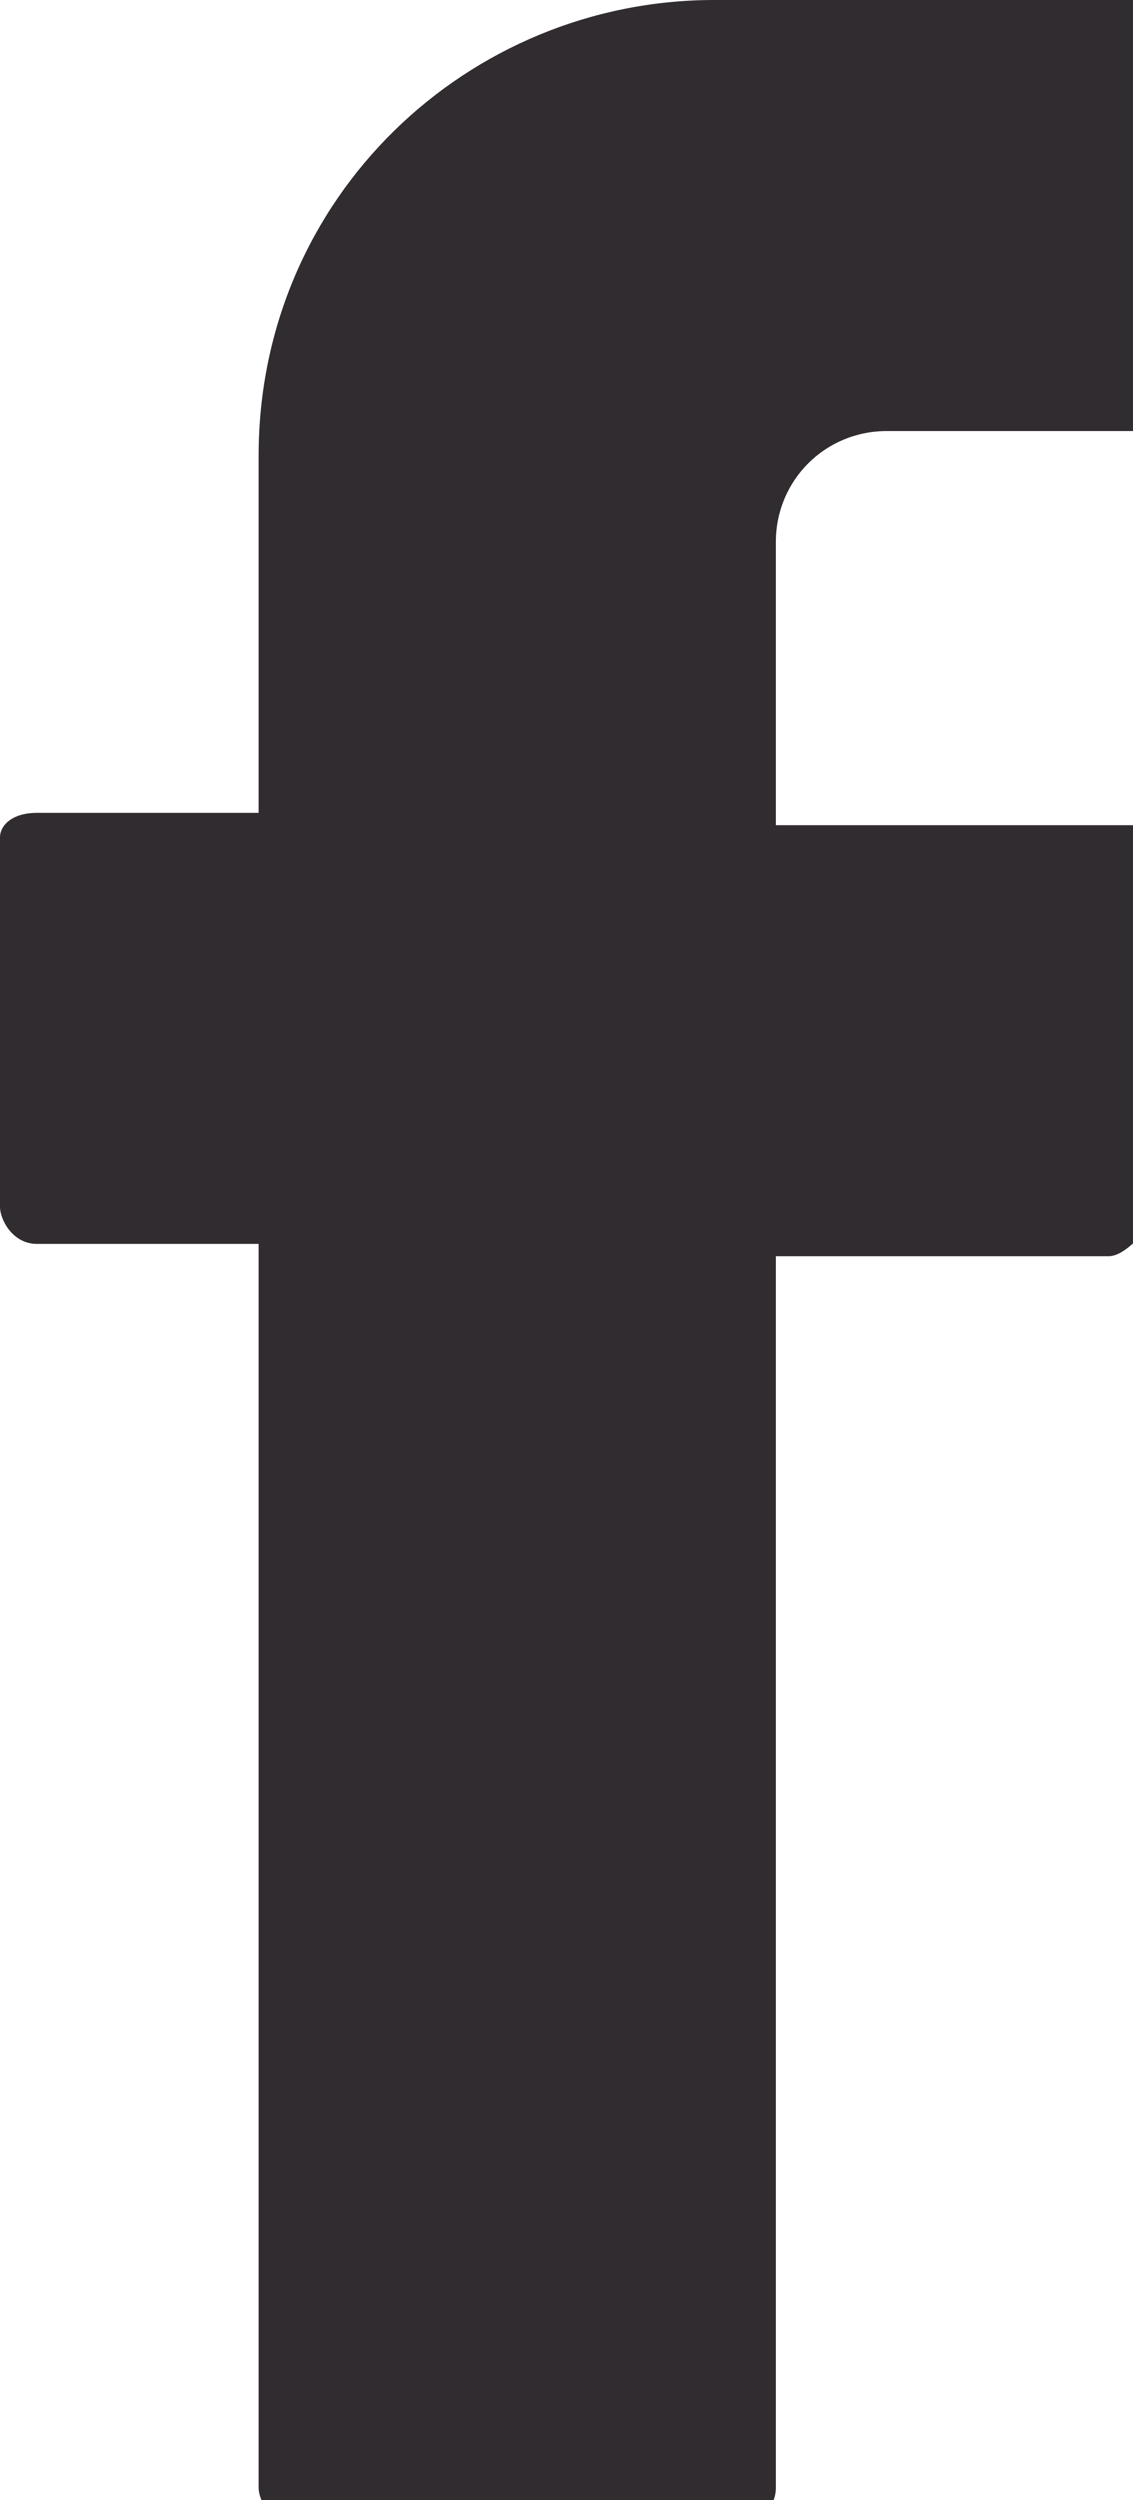
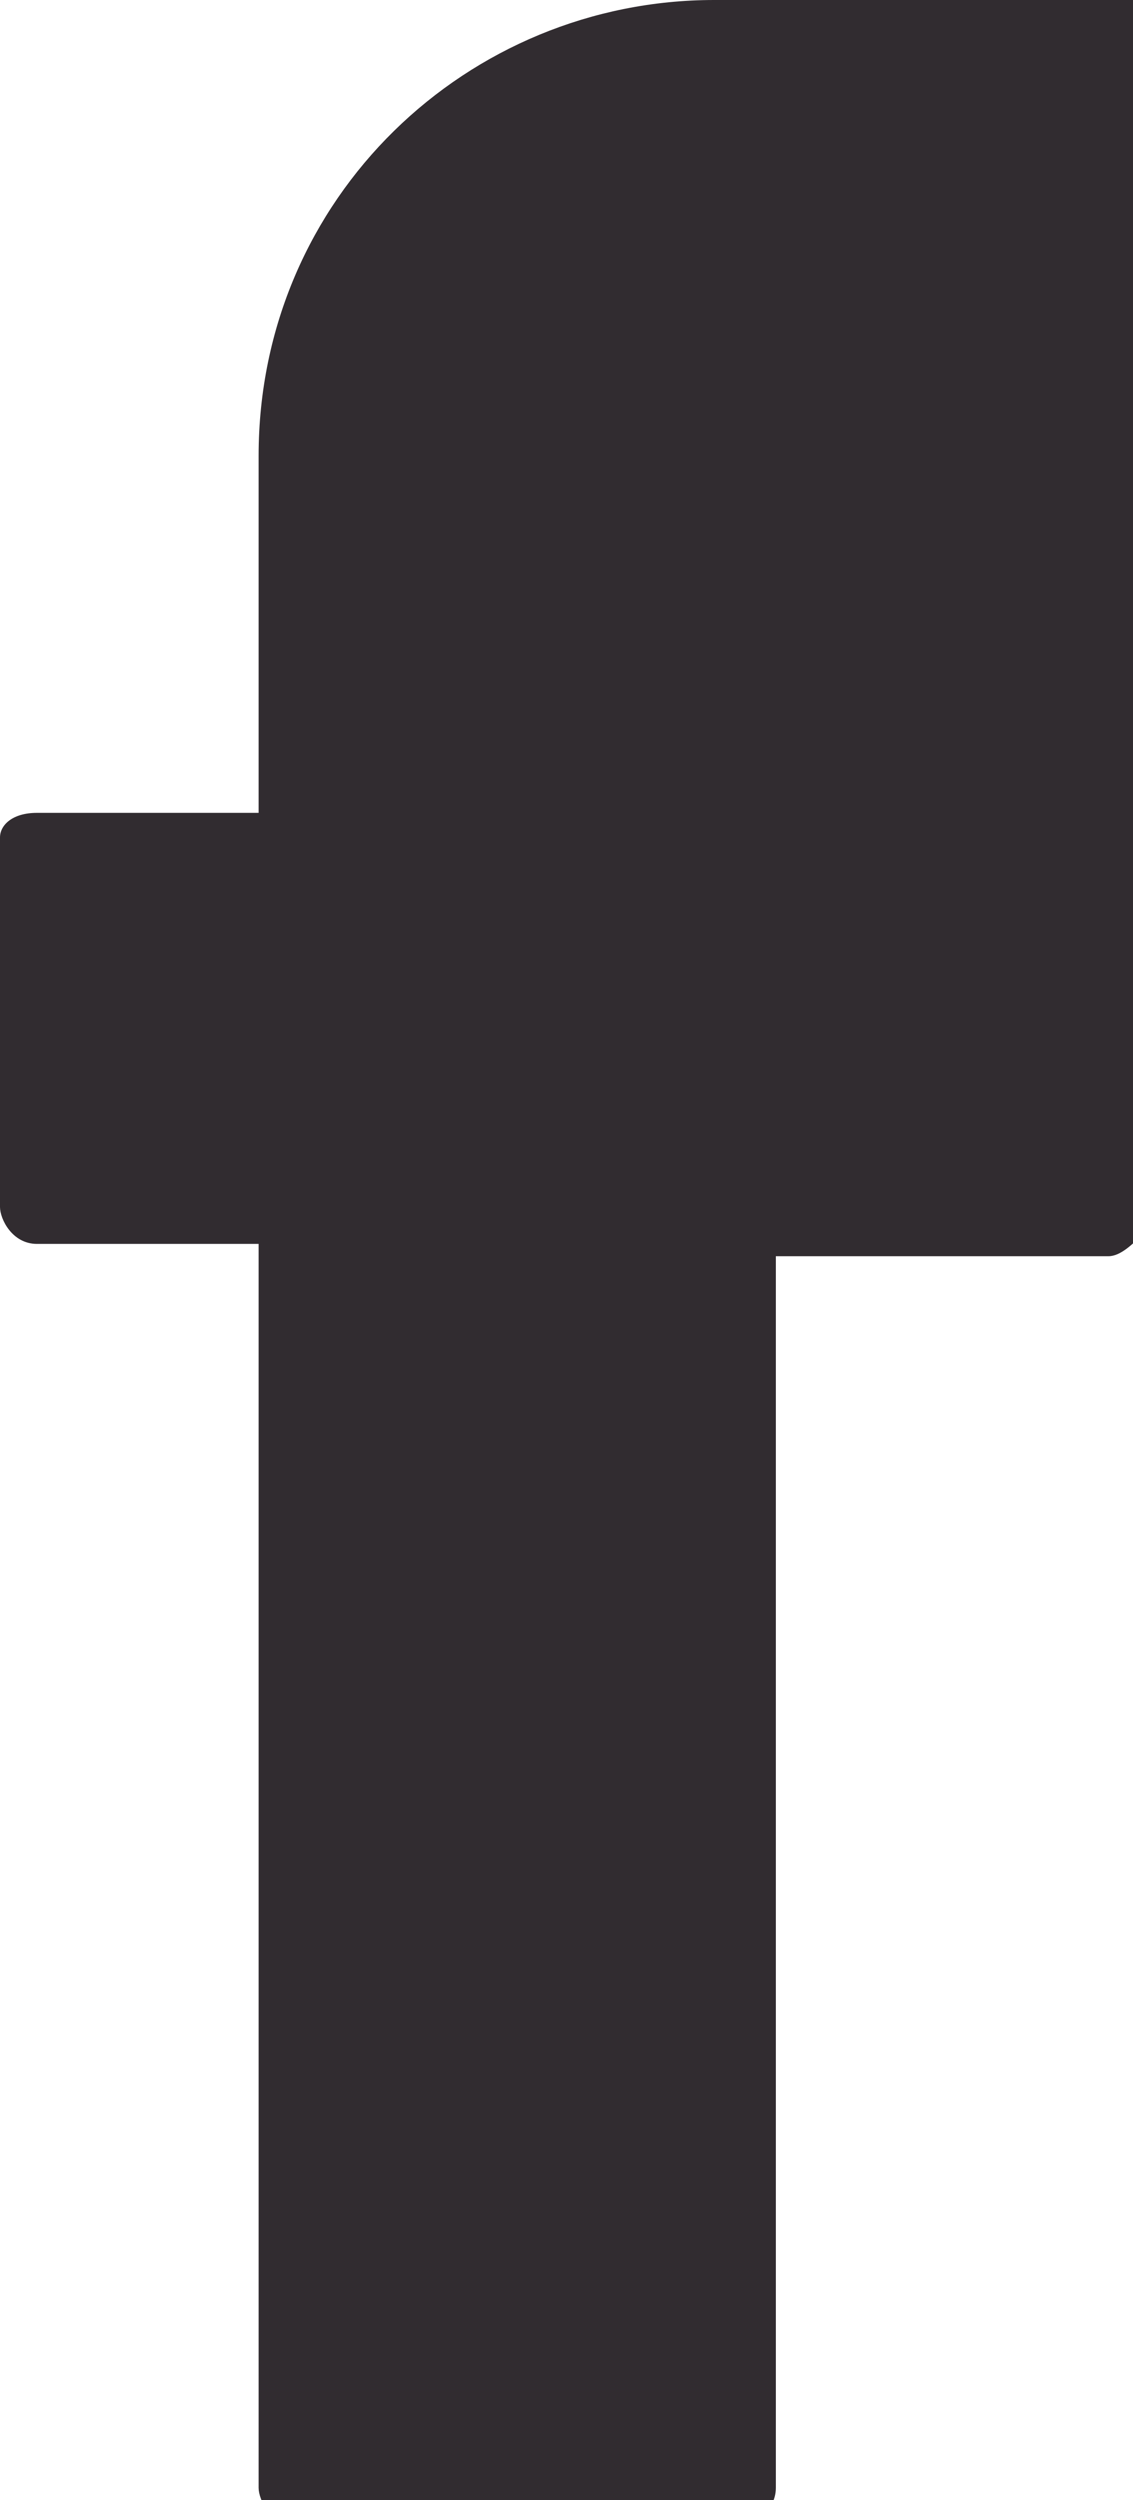
<svg xmlns="http://www.w3.org/2000/svg" version="1.1" id="Layer_1" x="0px" y="0px" viewBox="0 0 9.2 20.3" style="enable-background:new 0 0 9.2 20.3;" xml:space="preserve">
  <style type="text/css">
	.st0{fill-rule:evenodd;clip-rule:evenodd;fill:#312C30;}
</style>
  <g>
    <g>
-       <path class="st0" d="M2.1,10.3v9.9c0,0.1,0.1,0.3,0.3,0.3H6c0.1,0,0.3-0.1,0.3-0.3v-10h2.7c0.1,0,0.2-0.1,0.3-0.2l0.3-3    c0-0.1-0.1-0.3-0.3-0.3H6.3V4.4c0-0.5,0.4-0.9,0.9-0.9h2c0.1,0,0.3-0.1,0.3-0.3v-3C9.5,0.1,9.4,0,9.2,0H5.8c-2,0-3.7,1.6-3.7,3.7    v2.9H0.3C0.1,6.6,0,6.7,0,6.8v3c0,0.1,0.1,0.3,0.3,0.3h1.8V10.3z" />
+       <path class="st0" d="M2.1,10.3v9.9c0,0.1,0.1,0.3,0.3,0.3H6c0.1,0,0.3-0.1,0.3-0.3v-10h2.7c0.1,0,0.2-0.1,0.3-0.2l0.3-3    c0-0.1-0.1-0.3-0.3-0.3V4.4c0-0.5,0.4-0.9,0.9-0.9h2c0.1,0,0.3-0.1,0.3-0.3v-3C9.5,0.1,9.4,0,9.2,0H5.8c-2,0-3.7,1.6-3.7,3.7    v2.9H0.3C0.1,6.6,0,6.7,0,6.8v3c0,0.1,0.1,0.3,0.3,0.3h1.8V10.3z" />
    </g>
  </g>
</svg>